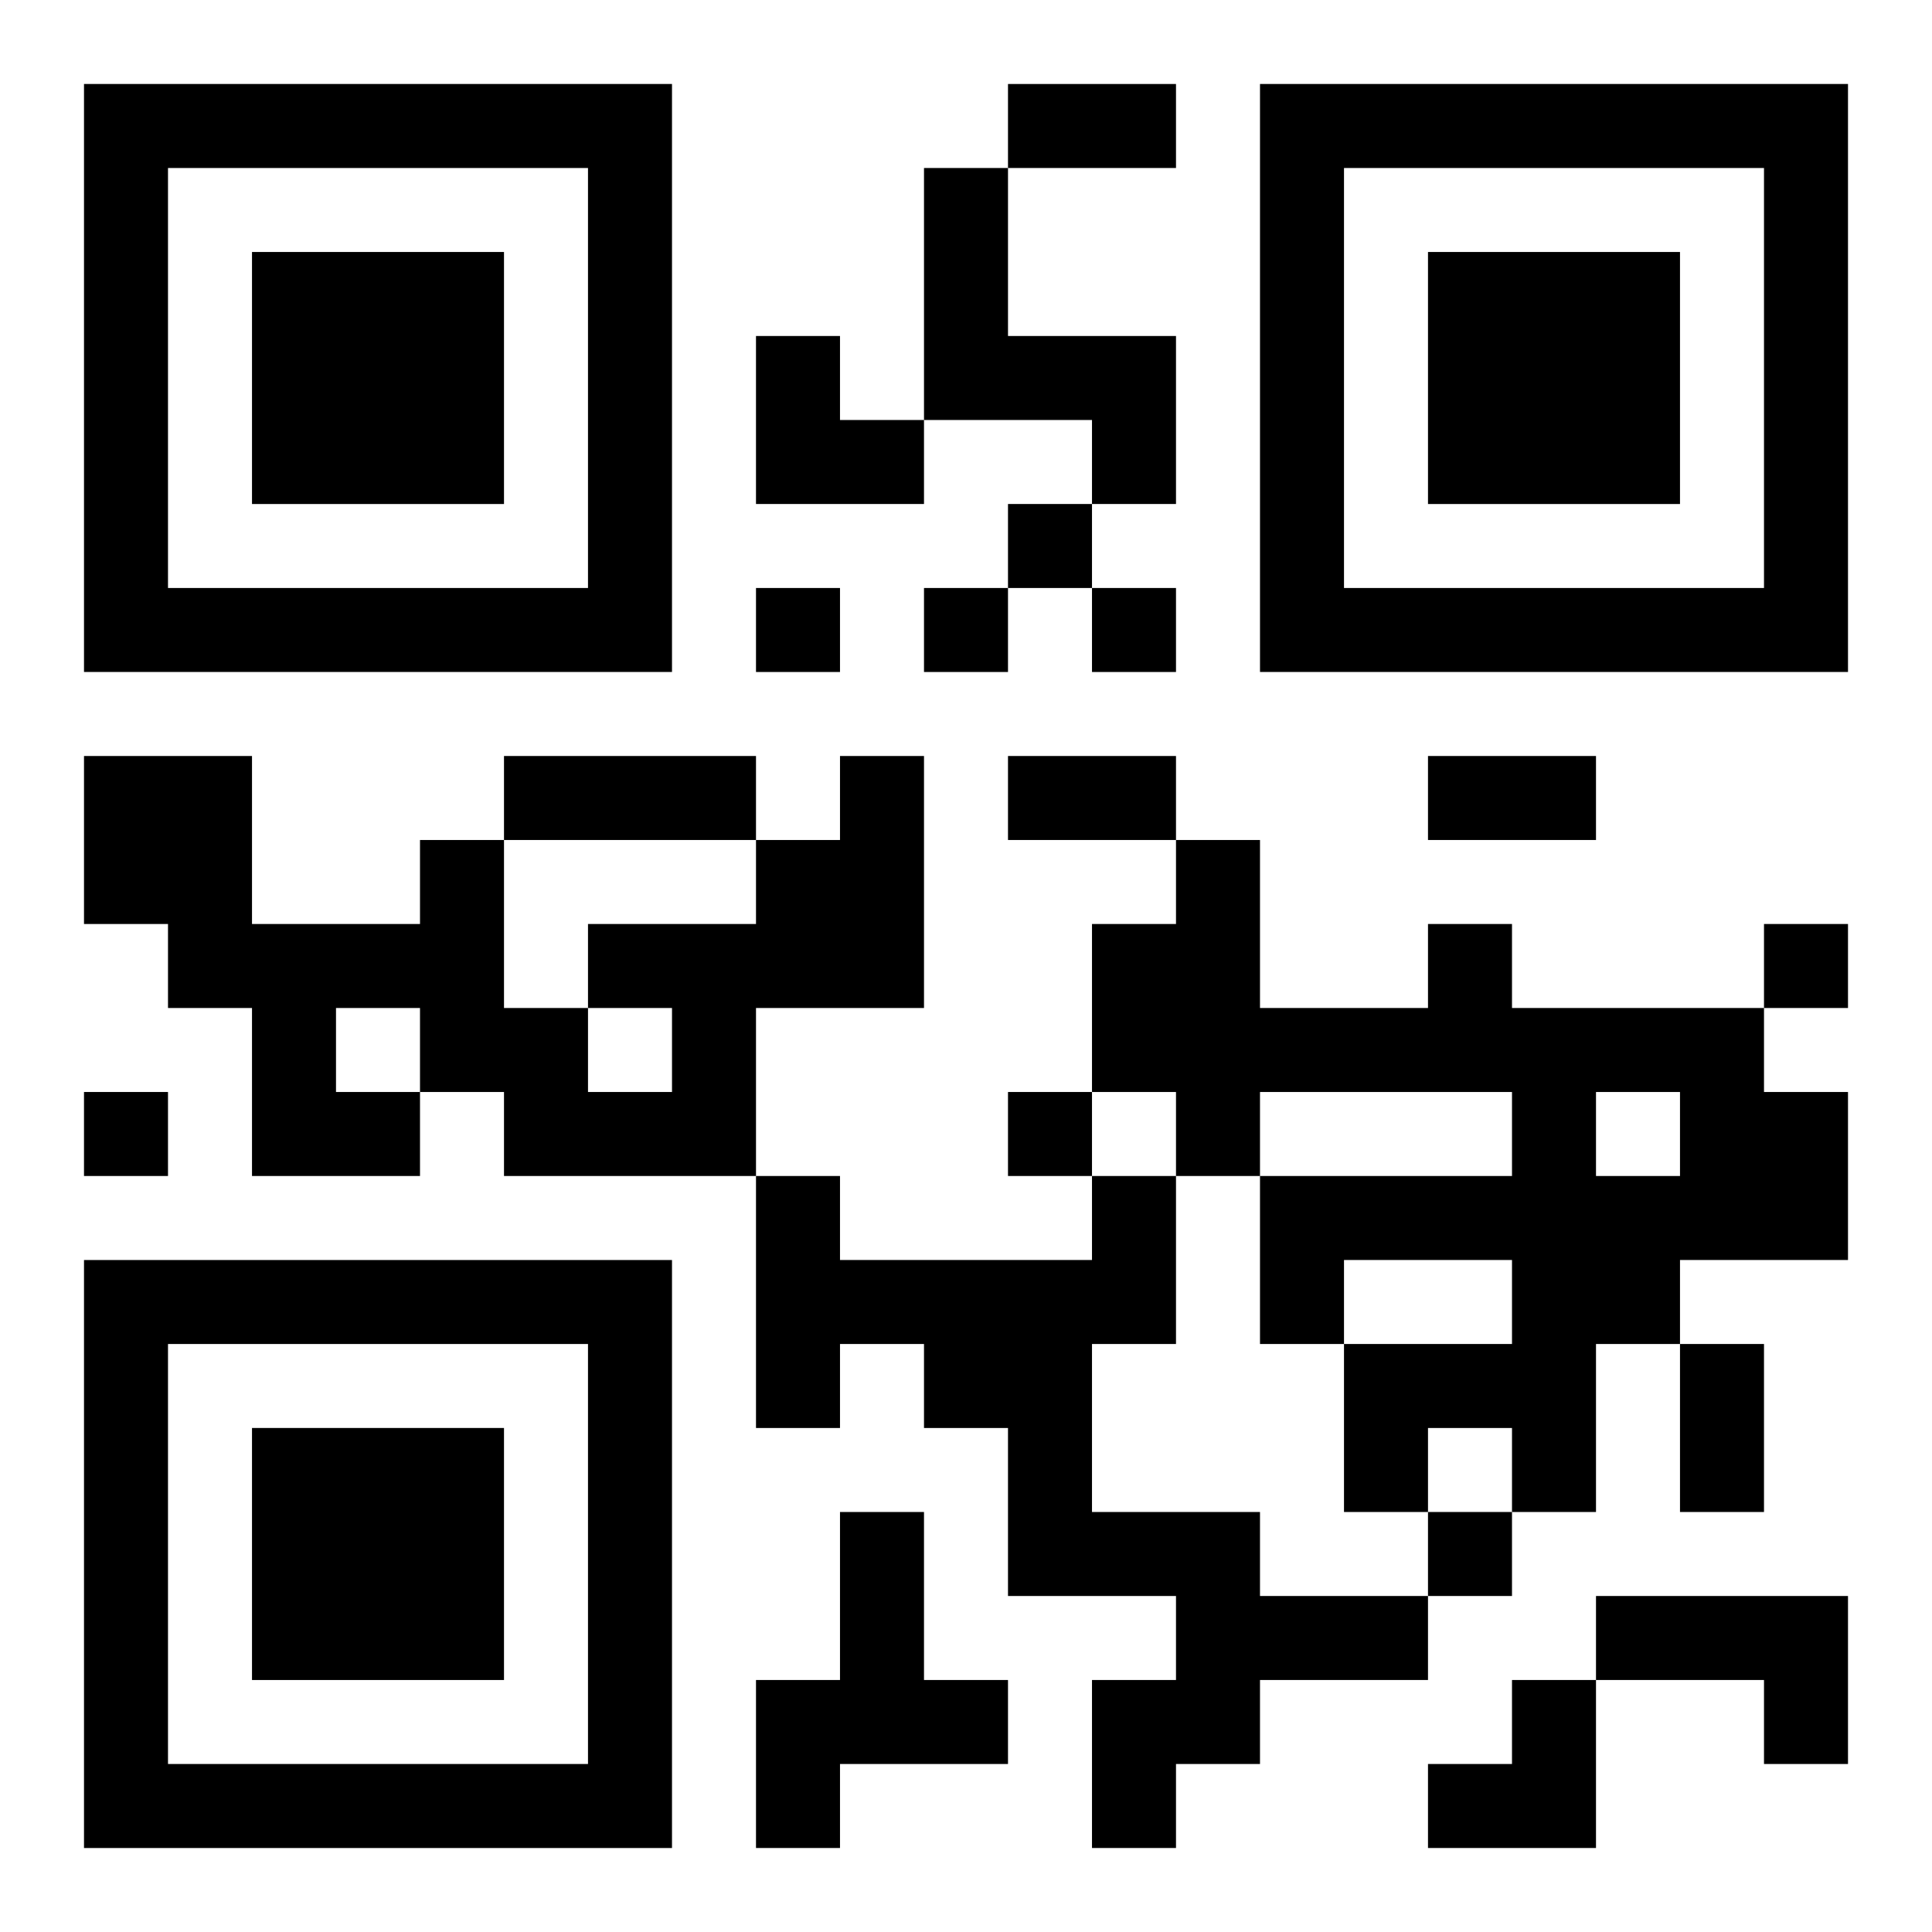
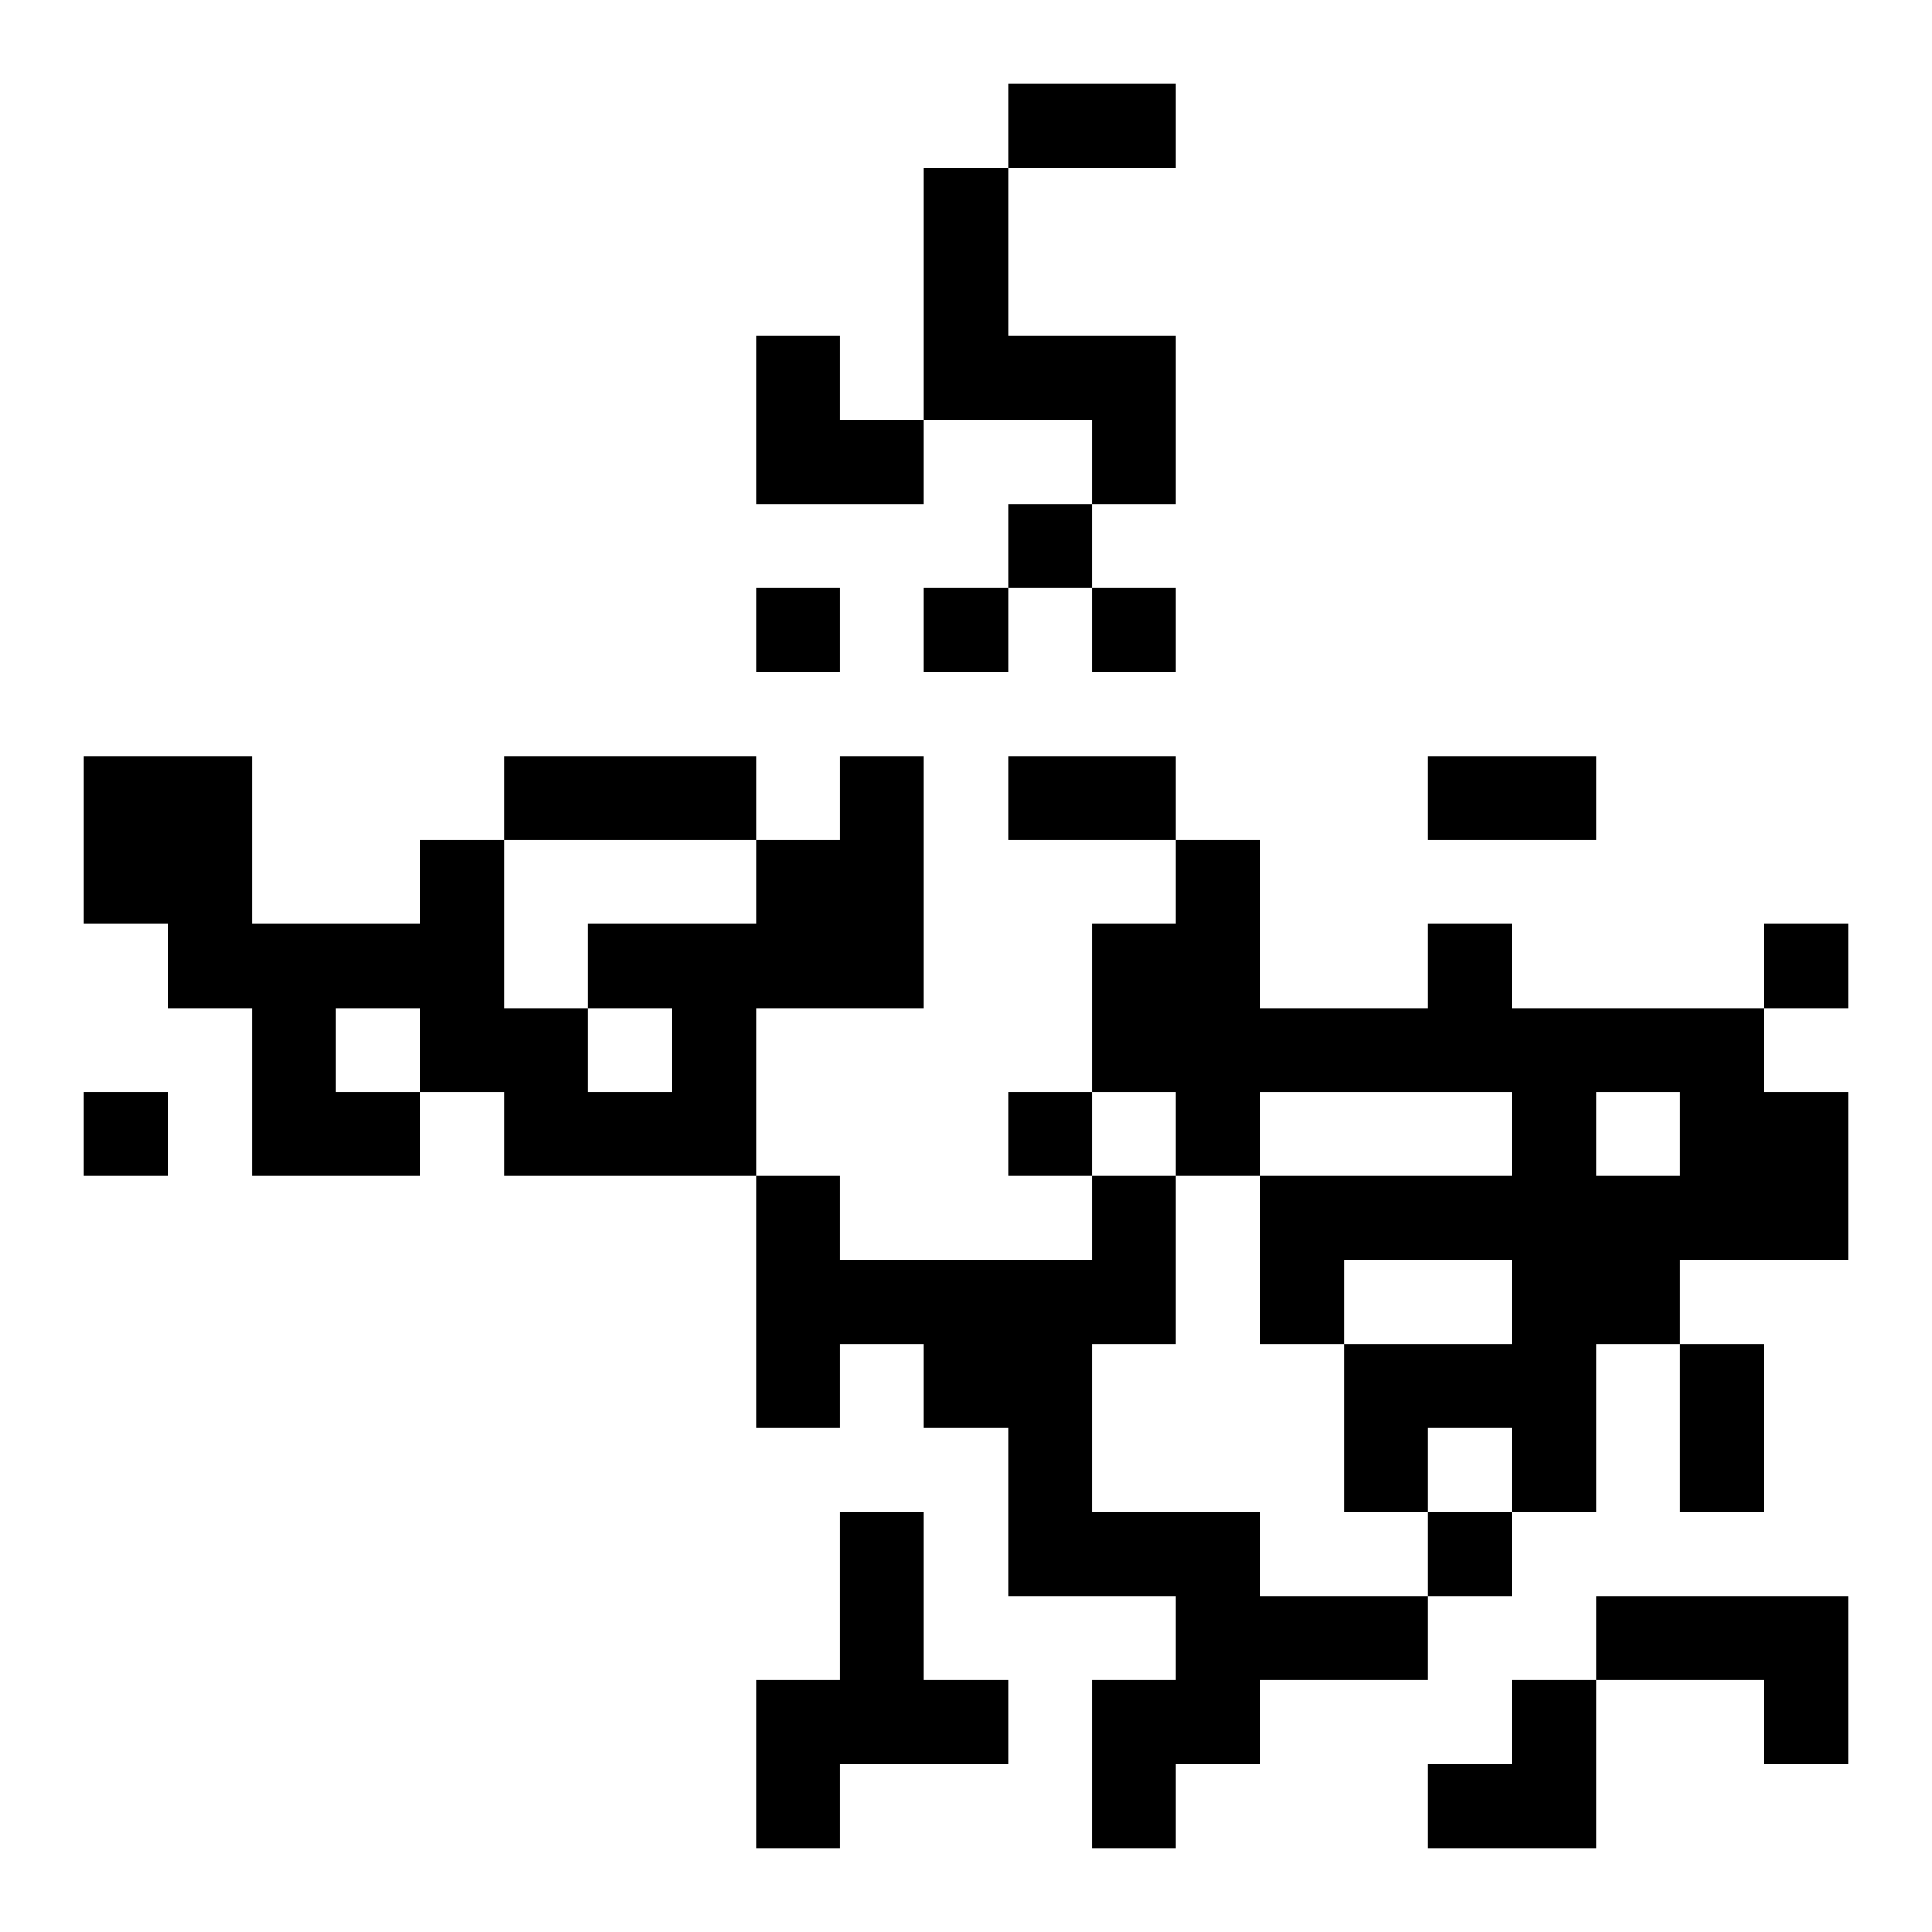
<svg xmlns="http://www.w3.org/2000/svg" xmlns:xlink="http://www.w3.org/1999/xlink" width="250" height="250" baseProfile="full" version="1.1" viewBox="-1 -1 23 23">
  <symbol id="a">
-     <path d="m0 7v7h7v-7h-7zm1 1h5v5h-5v-5zm1 1v3h3v-3h-3z" />
-   </symbol>
+     </symbol>
  <use y="-7" xlink:href="#a" />
  <use y="7" xlink:href="#a" />
  <use x="14" y="-7" xlink:href="#a" />
  <path d="m10 1h1v2h2v2h-1v-1h-2v-3m-1 7h1v3h-2v2h-3v-1h-1v1h-2v-2h-1v-1h-1v-2h2v2h2v-1h1v2h1v1h1v-1h-1v-1h2v-1h1v-1m-6 3v1h1v-1h-1m13-1h1v1h3v1h1v2h-2v1h-1v2h-1v-1h-1v1h-1v-2h2v-1h-2v1h-1v-2h3v-1h-3v1h-1v-1h-1v-2h1v-1h1v2h2v-1m2 2v1h1v-1h-1m-6 1h1v2h-1v2h2v1h2v1h-2v1h-1v1h-1v-2h1v-1h-2v-2h-1v-1h-1v1h-1v-3h1v1h3v-1m-3 4h1v2h1v1h-2v1h-1v-2h1v-2m9 1h3v2h-1v-1h-2v-1m-7-13v1h1v-1h-1m-3 1v1h1v-1h-1m2 0v1h1v-1h-1m2 0v1h1v-1h-1m8 4v1h1v-1h-1m-20 2v1h1v-1h-1m11 0v1h1v-1h-1m5 5v1h1v-1h-1m-5-17h2v1h-2v-1m-6 8h3v1h-3v-1m6 0h2v1h-2v-1m5 0h2v1h-2v-1m3 7h1v2h-1v-2m-11-12h1v1h1v1h-2zm8 16m1 0h1v2h-2v-1h1z" />
</svg>